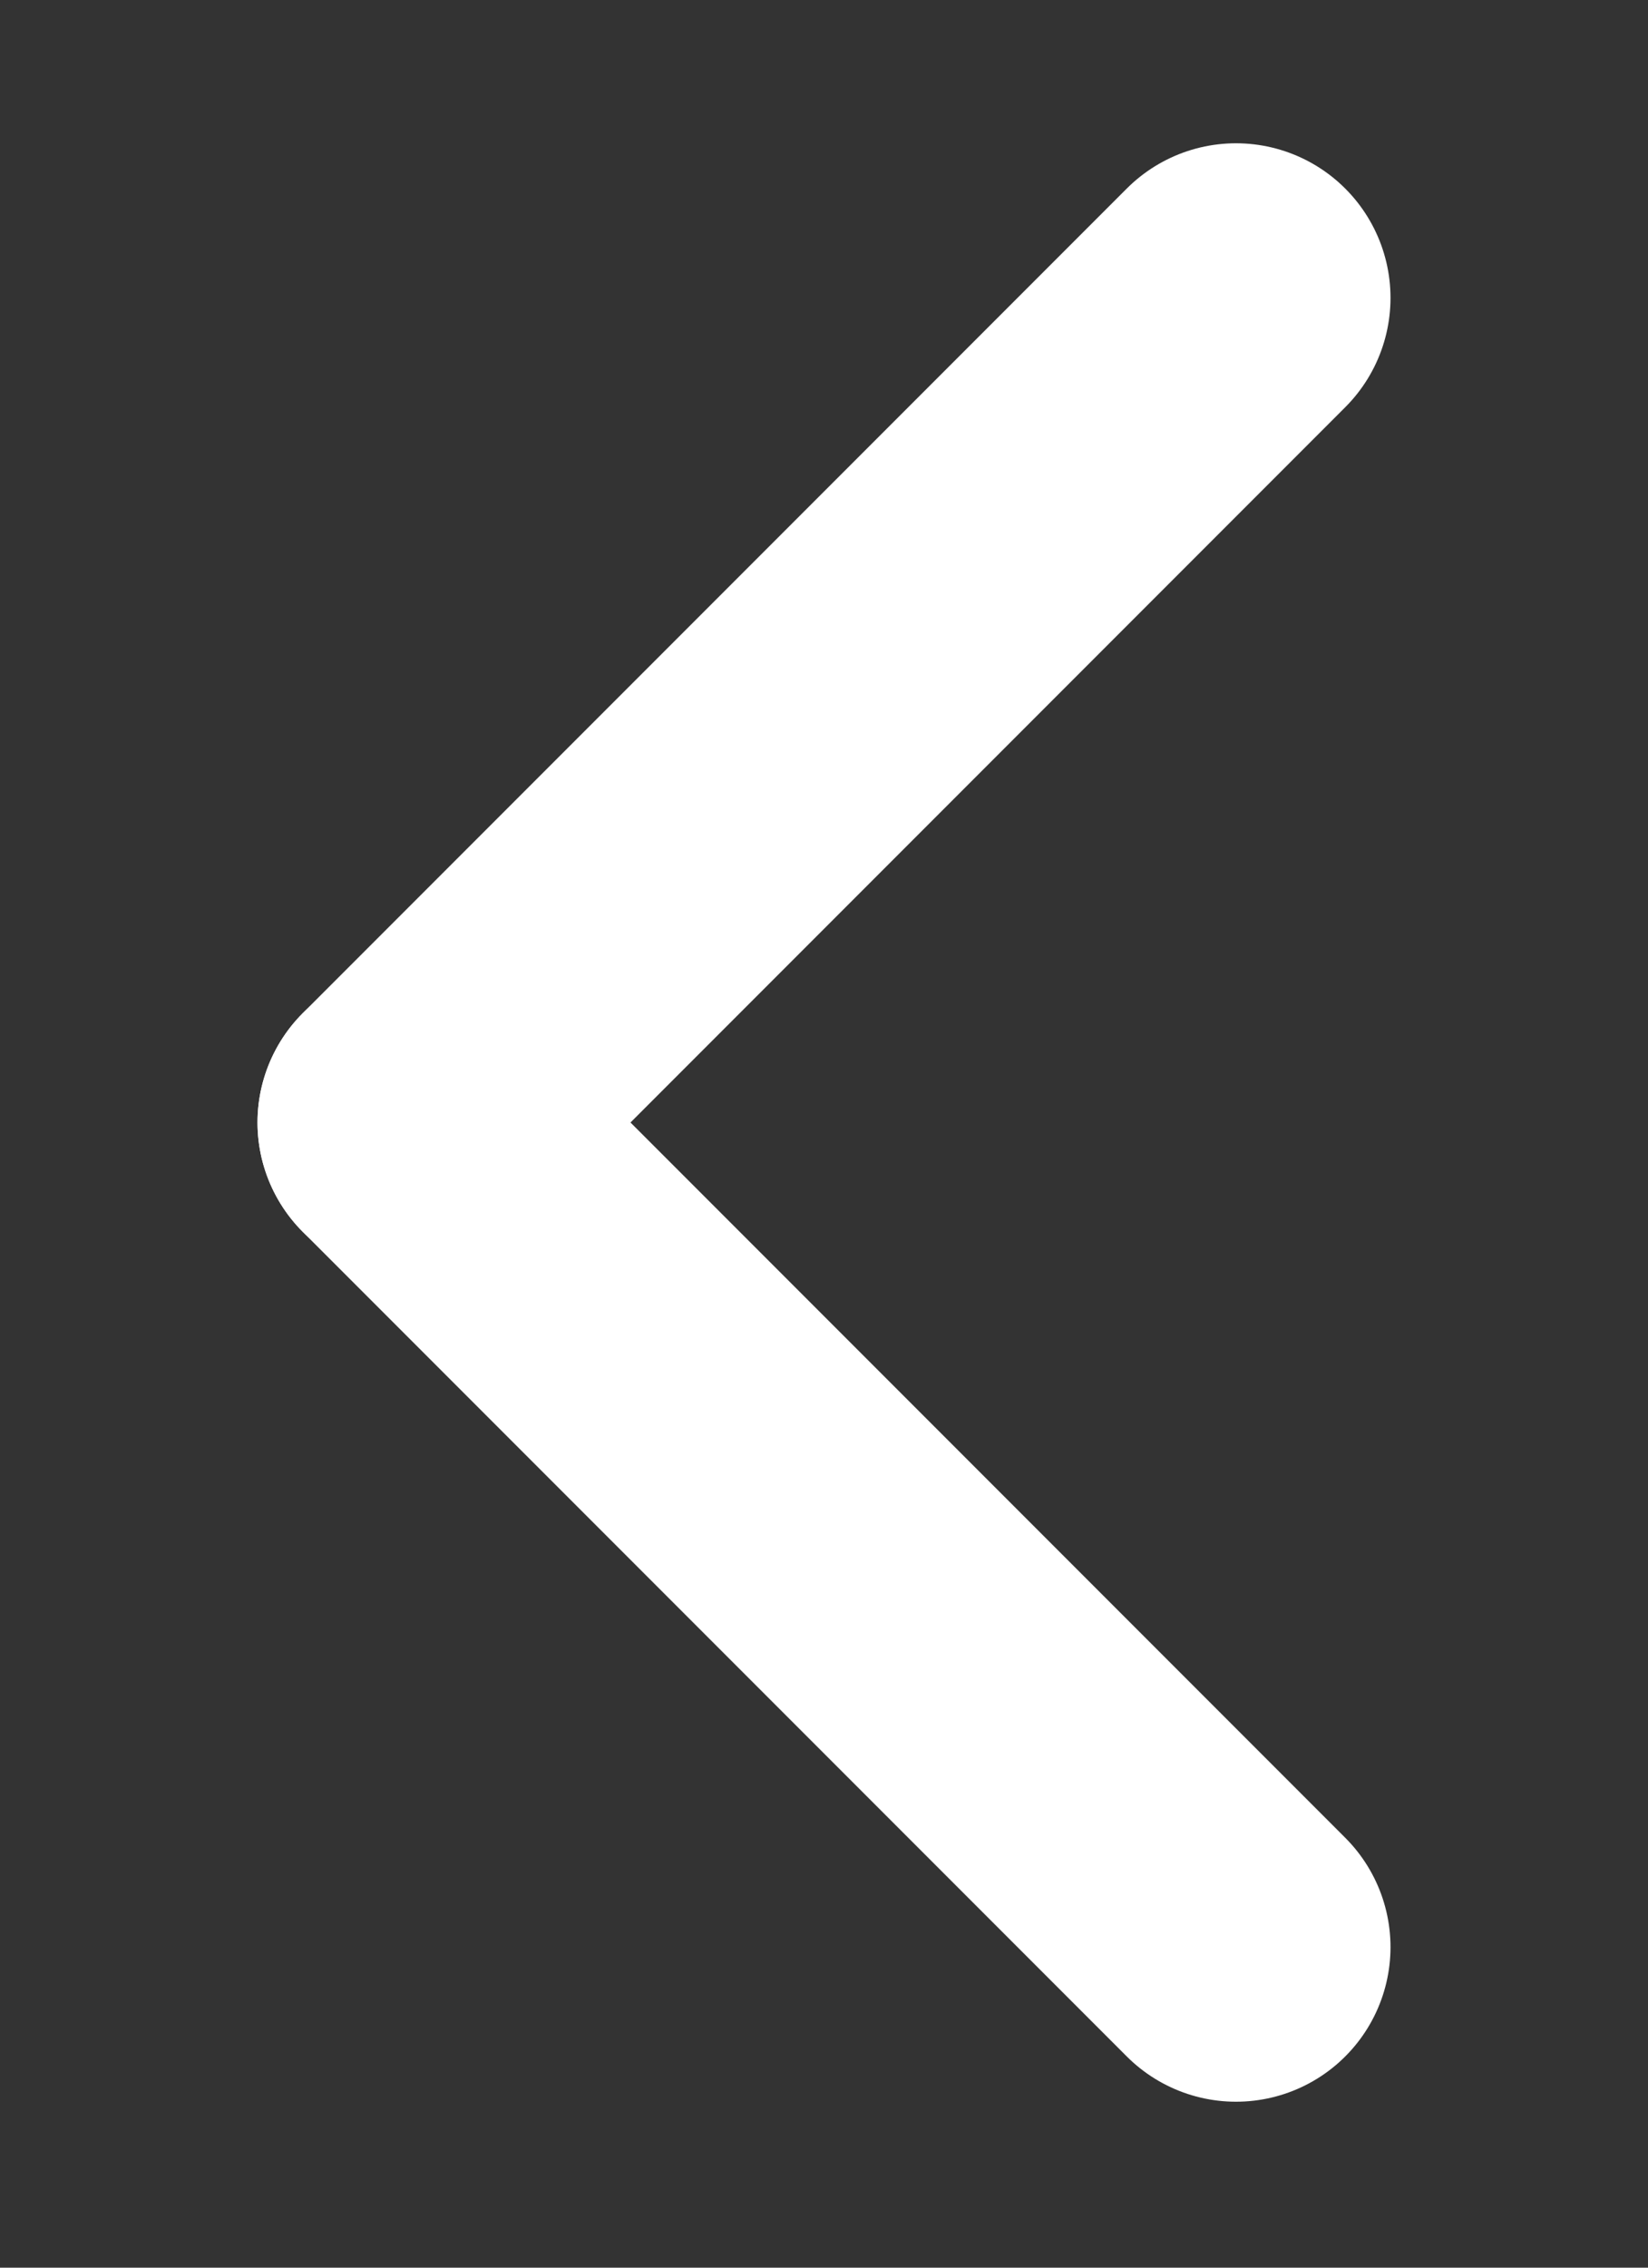
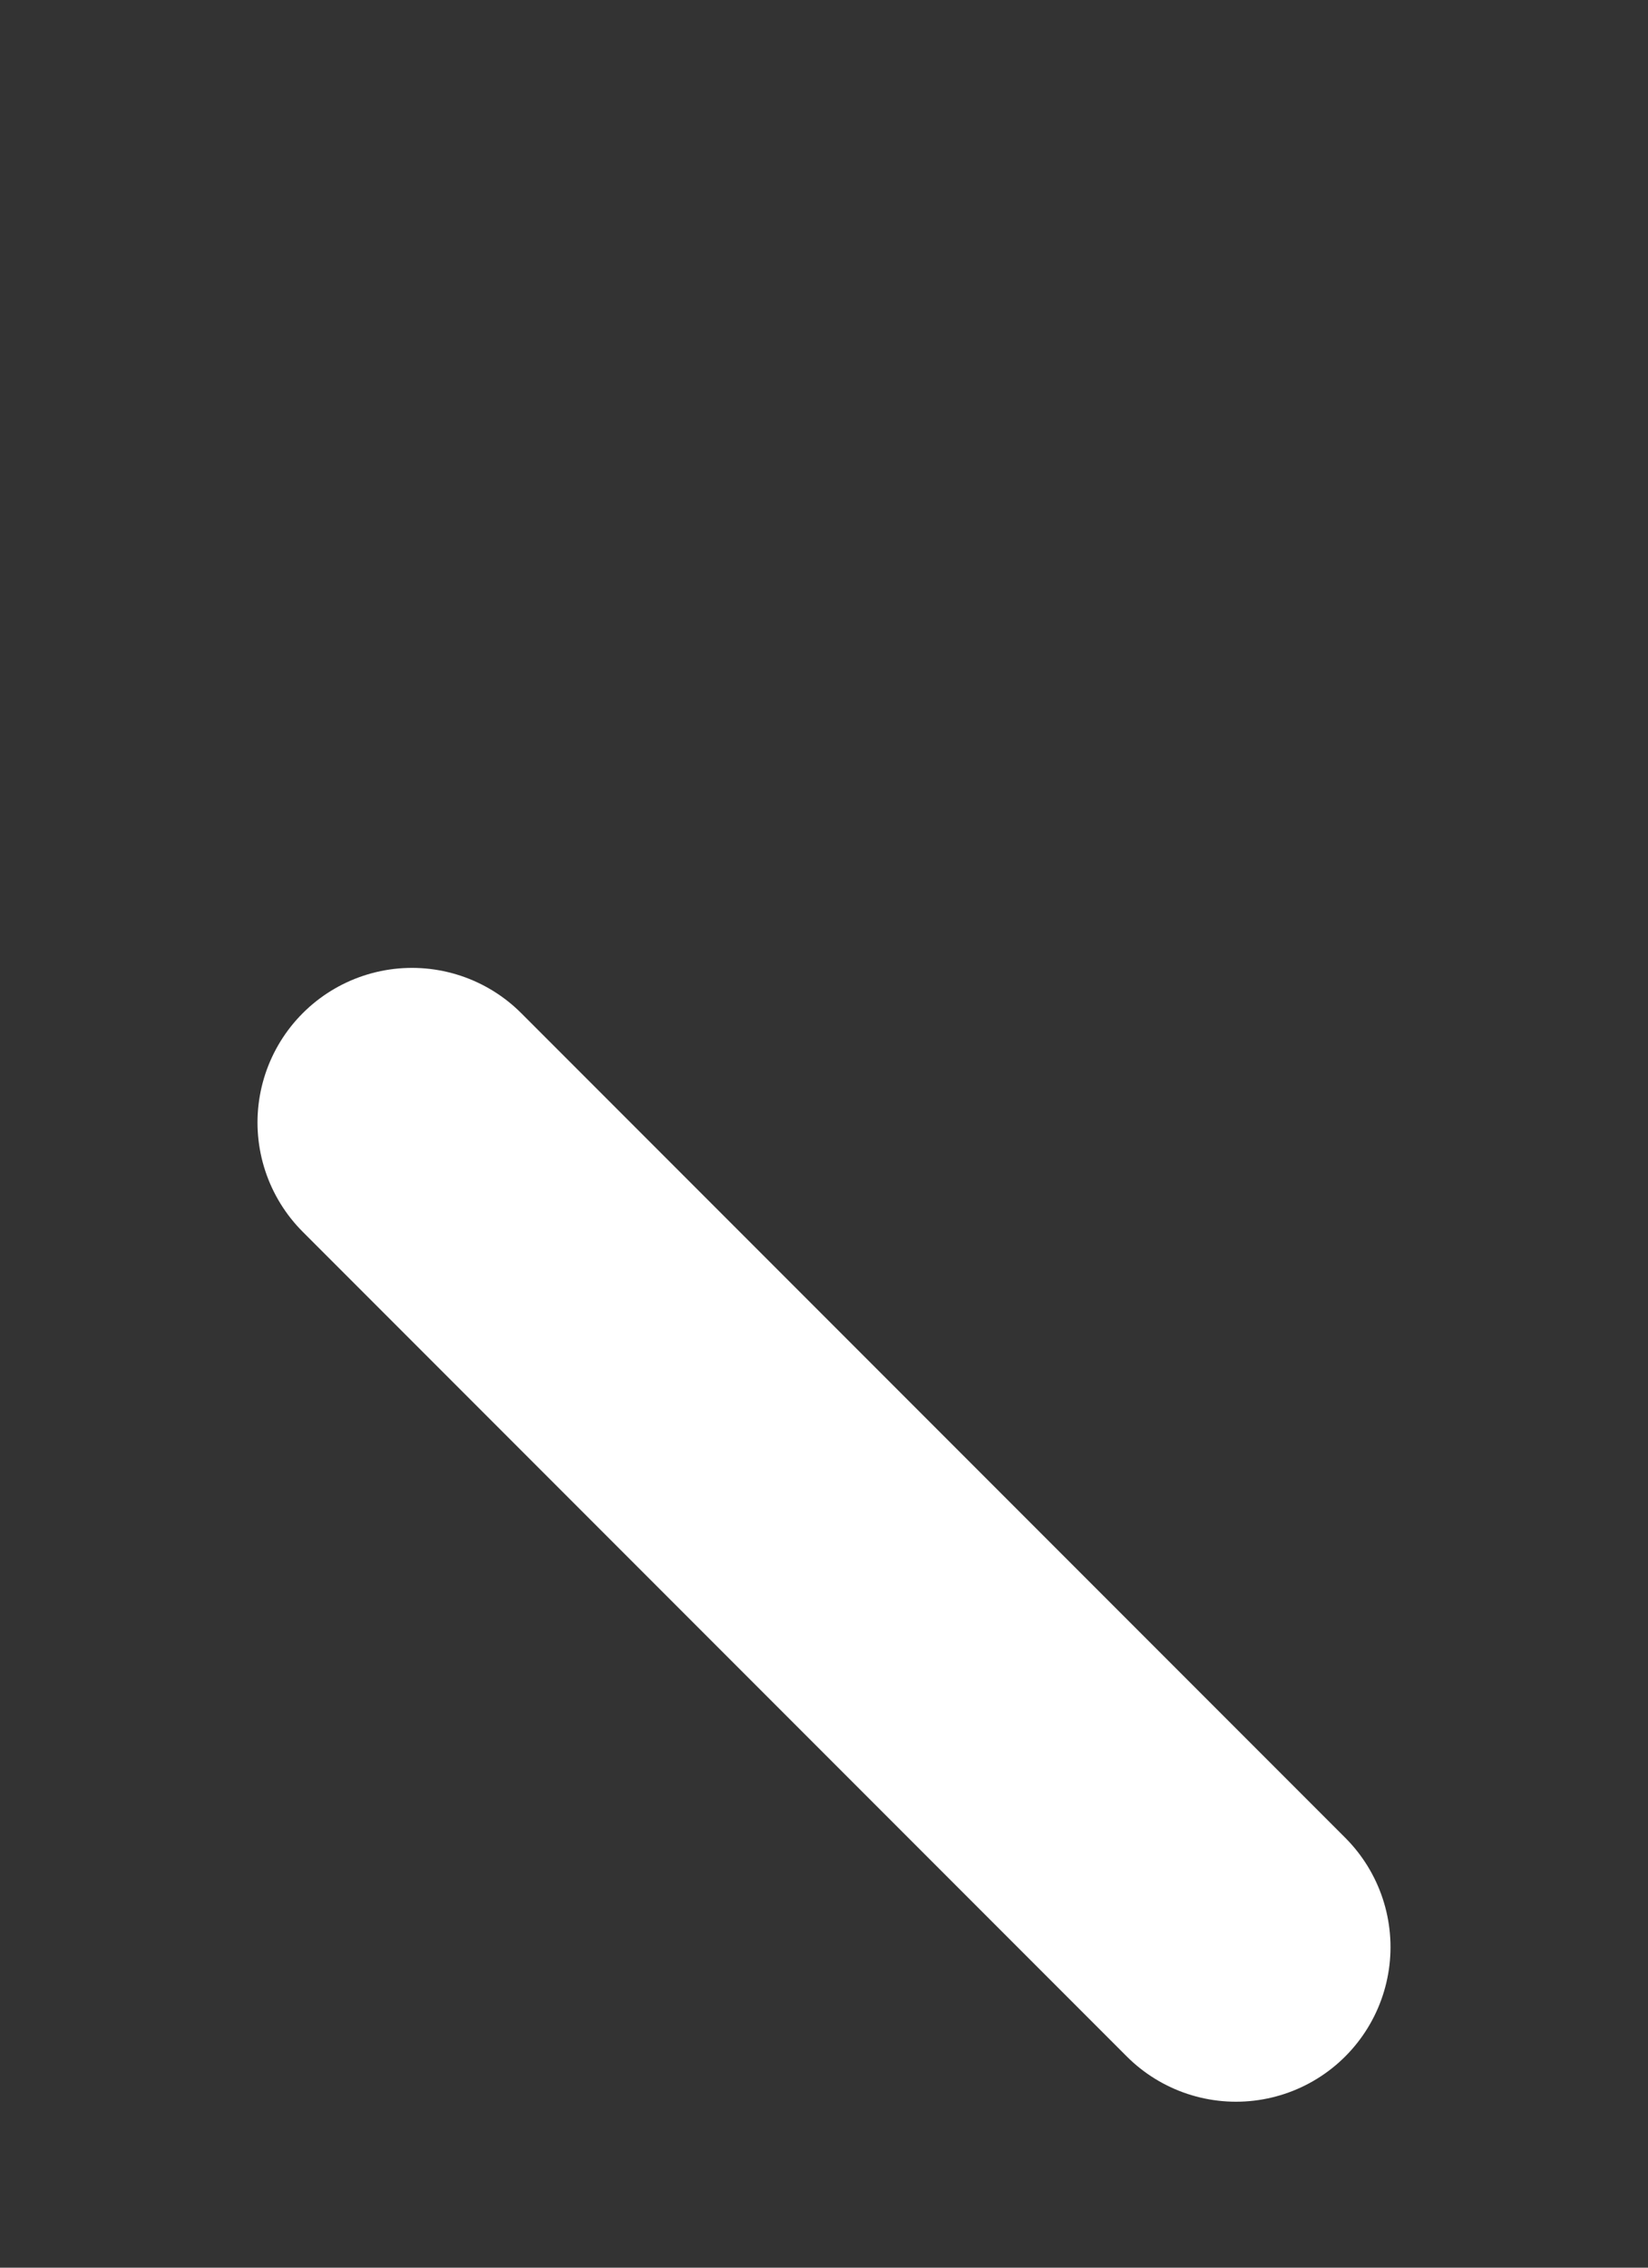
<svg xmlns="http://www.w3.org/2000/svg" width="8" height="11" viewBox="0 0 8 11" fill="none">
  <rect x="0" y="0" width="8" height="11" fill="#333333" stroke="none" />
  <path d="M6 9.445L2 5.445" stroke="white" stroke-width="1.5" stroke-linecap="round" stroke-linejoin="round" />
-   <path d="M2 5.445L6 1.445" stroke="white" stroke-width="1.5" stroke-linecap="round" stroke-linejoin="round" />
</svg>